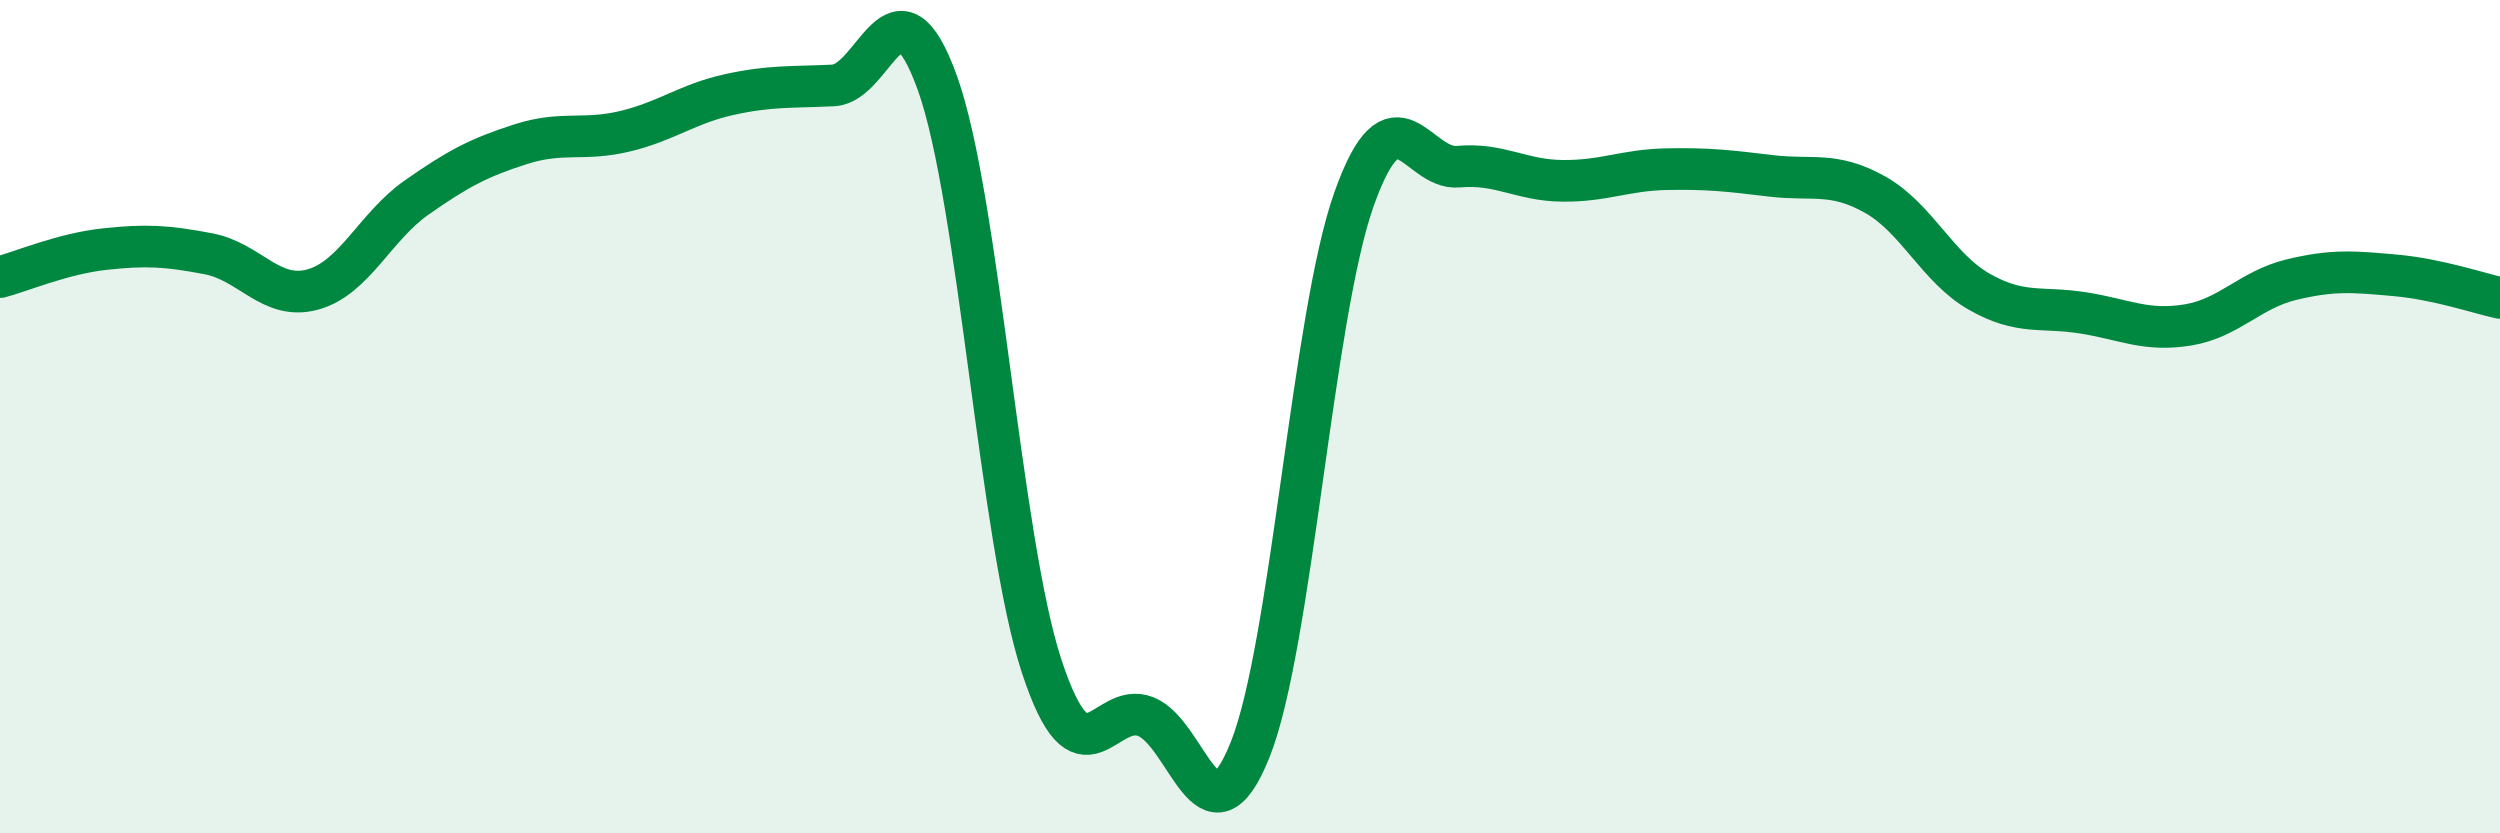
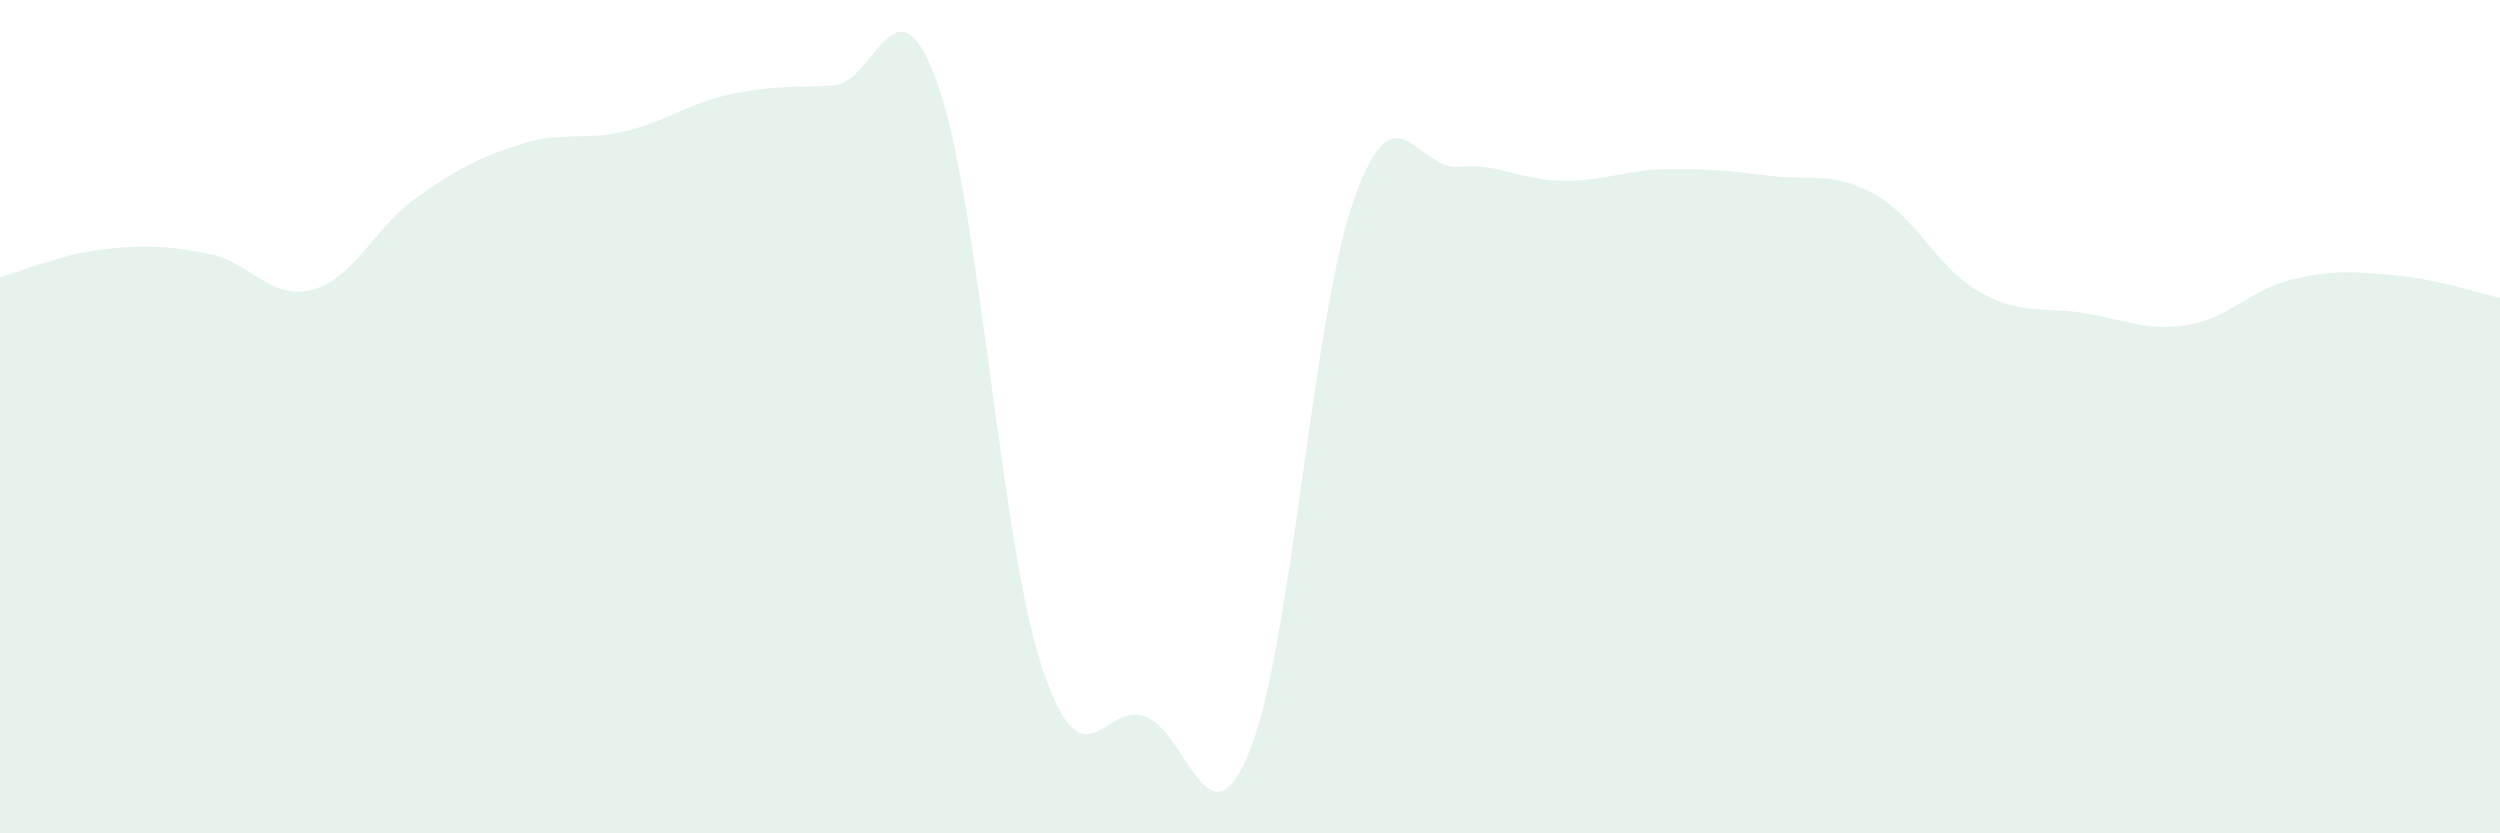
<svg xmlns="http://www.w3.org/2000/svg" width="60" height="20" viewBox="0 0 60 20">
  <path d="M 0,6.65 C 0.5,6.52 1.5,6.09 2.5,5.98 C 3.5,5.87 4,5.9 5,6.09 C 6,6.28 6.5,7.22 7.5,6.95 C 8.5,6.68 9,5.44 10,4.74 C 11,4.04 11.5,3.78 12.5,3.46 C 13.5,3.14 14,3.39 15,3.15 C 16,2.91 16.5,2.49 17.5,2.27 C 18.5,2.05 19,2.1 20,2.05 C 21,2 21.5,-0.79 22.5,2 C 23.5,4.79 24,12.95 25,15.99 C 26,19.03 26.5,16.8 27.5,17.2 C 28.5,17.6 29,20.49 30,18 C 31,15.51 31.5,7.57 32.5,4.77 C 33.5,1.97 34,4.09 35,4 C 36,3.91 36.5,4.33 37.5,4.34 C 38.5,4.35 39,4.08 40,4.06 C 41,4.04 41.5,4.1 42.5,4.22 C 43.5,4.34 44,4.11 45,4.67 C 46,5.23 46.5,6.43 47.5,7 C 48.5,7.57 49,7.35 50,7.51 C 51,7.67 51.5,7.96 52.5,7.8 C 53.5,7.64 54,6.95 55,6.71 C 56,6.47 56.5,6.52 57.5,6.61 C 58.5,6.7 59.5,7.04 60,7.15L60 20L0 20Z" fill="#008740" opacity="0.1" stroke-linecap="round" stroke-linejoin="round" />
-   <path d="M 0,6.65 C 0.5,6.52 1.5,6.09 2.5,5.98 C 3.5,5.87 4,5.9 5,6.09 C 6,6.28 6.5,7.22 7.5,6.95 C 8.5,6.68 9,5.44 10,4.74 C 11,4.04 11.5,3.78 12.5,3.46 C 13.5,3.14 14,3.39 15,3.15 C 16,2.91 16.5,2.49 17.5,2.27 C 18.5,2.05 19,2.1 20,2.05 C 21,2 21.5,-0.79 22.5,2 C 23.5,4.79 24,12.95 25,15.99 C 26,19.03 26.5,16.8 27.5,17.2 C 28.5,17.6 29,20.49 30,18 C 31,15.51 31.5,7.57 32.5,4.77 C 33.5,1.97 34,4.09 35,4 C 36,3.91 36.5,4.33 37.5,4.34 C 38.5,4.35 39,4.08 40,4.06 C 41,4.04 41.5,4.1 42.5,4.22 C 43.5,4.34 44,4.11 45,4.67 C 46,5.23 46.5,6.43 47.5,7 C 48.5,7.57 49,7.35 50,7.51 C 51,7.67 51.5,7.96 52.5,7.8 C 53.5,7.64 54,6.95 55,6.71 C 56,6.47 56.5,6.52 57.5,6.61 C 58.5,6.7 59.5,7.04 60,7.15" stroke="#008740" stroke-width="1" fill="none" stroke-linecap="round" stroke-linejoin="round" />
</svg>